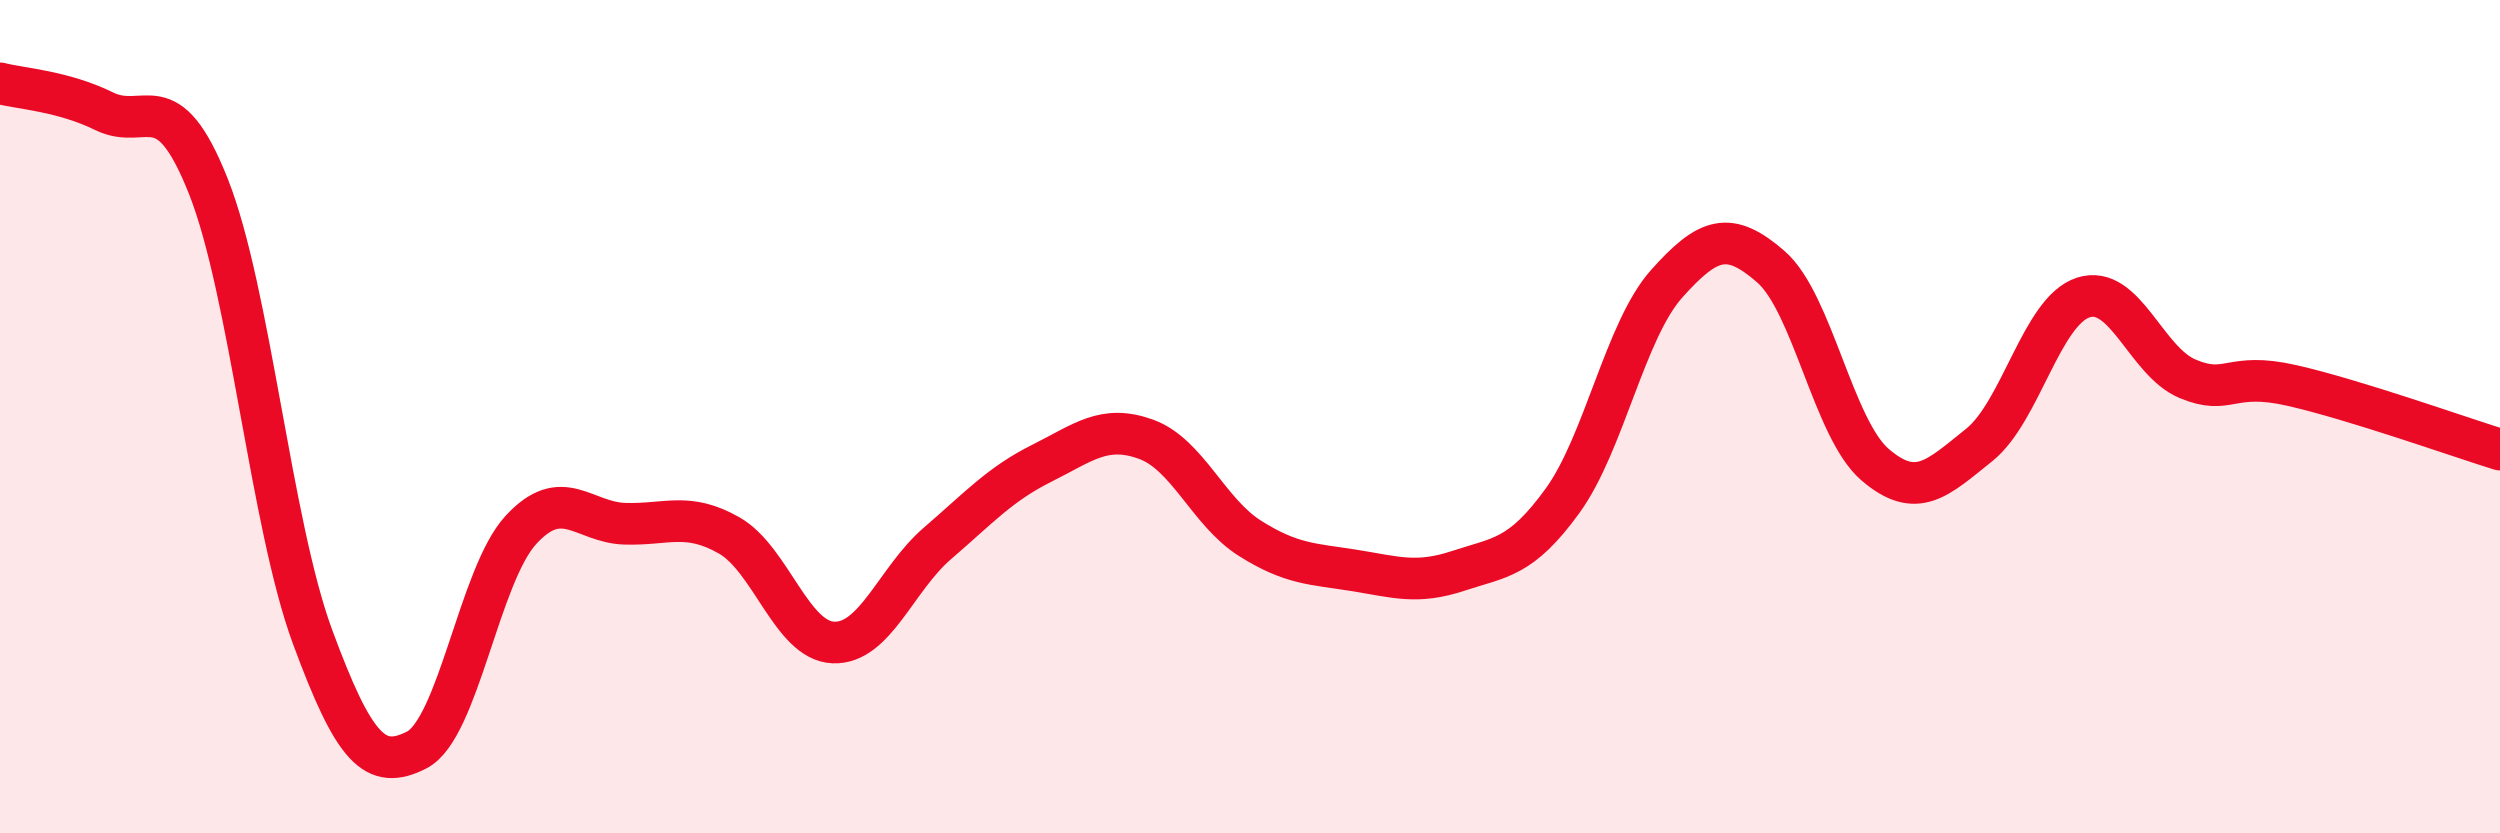
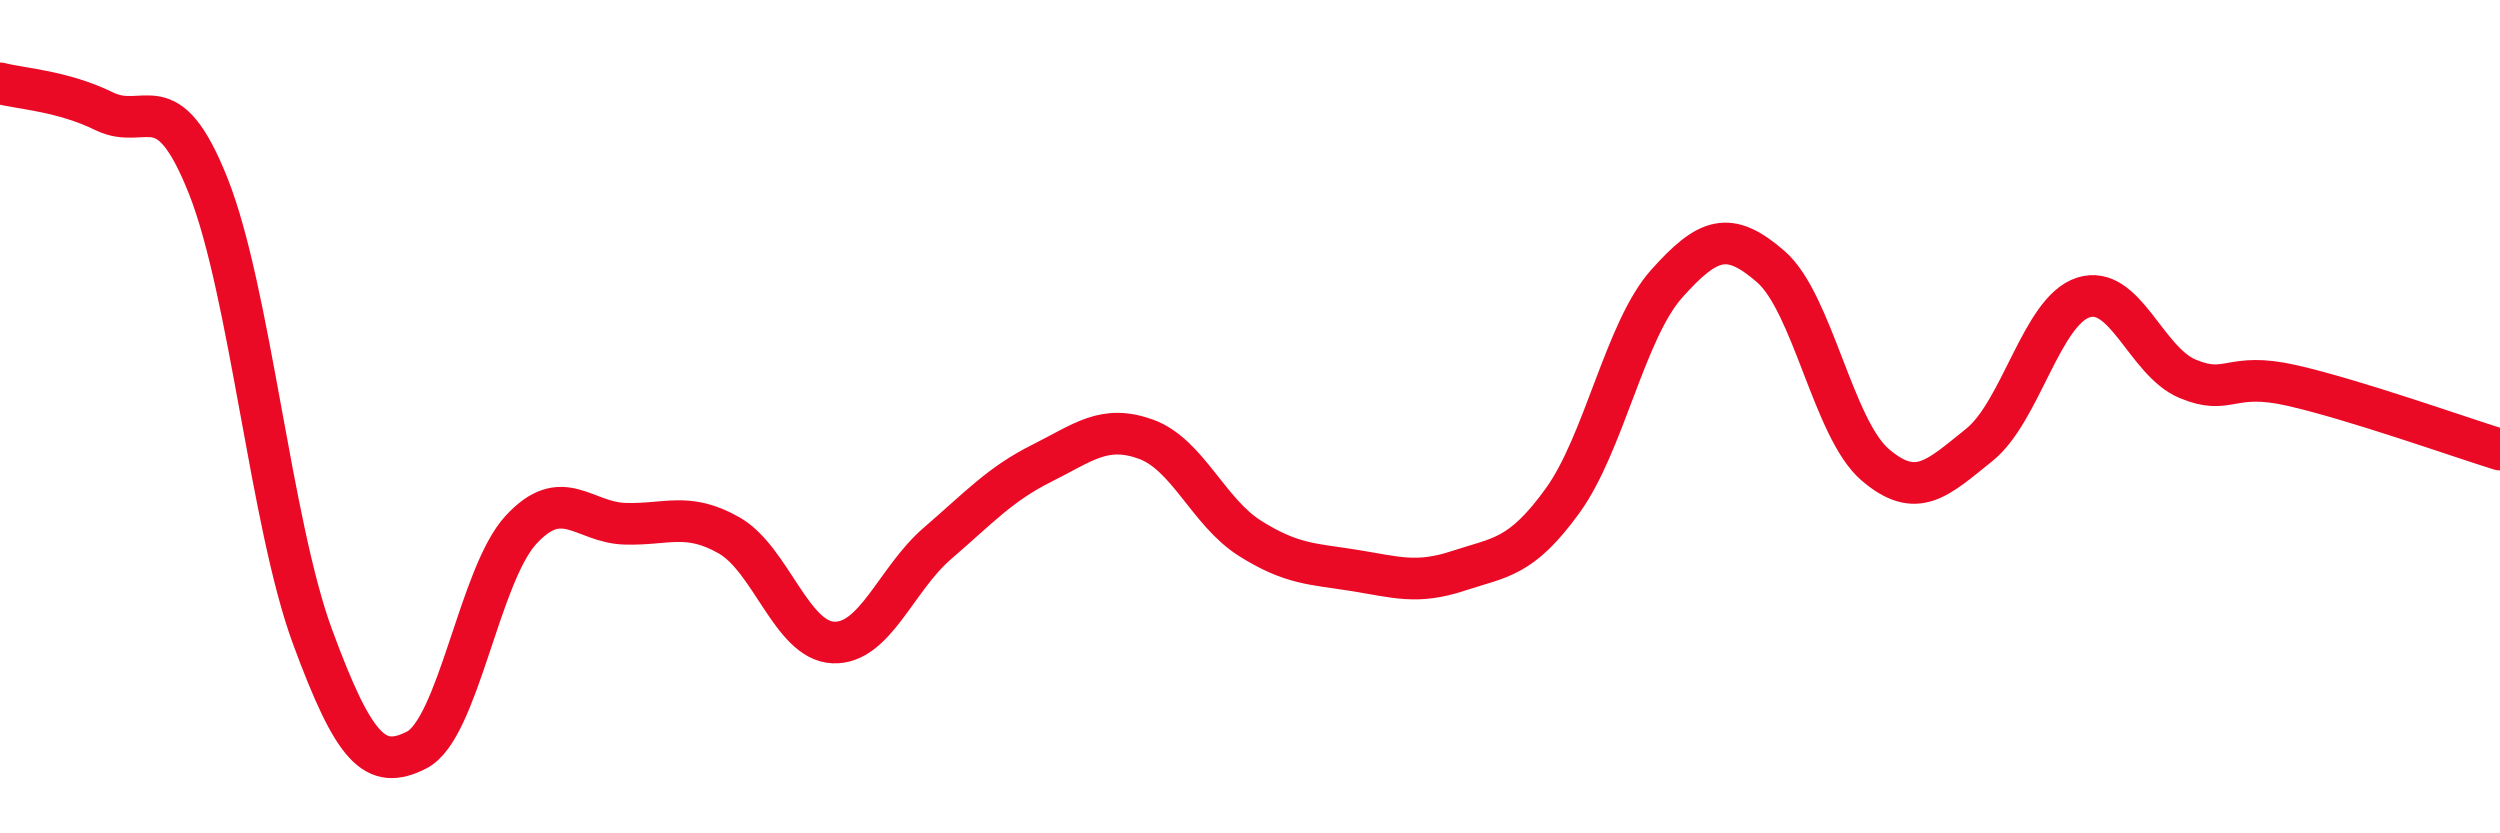
<svg xmlns="http://www.w3.org/2000/svg" width="60" height="20" viewBox="0 0 60 20">
-   <path d="M 0,2 C 0.5,2.13 1.5,2.18 2.5,2.67 C 3.5,3.16 4,1.95 5,4.47 C 6,6.99 6.5,12.57 7.5,15.28 C 8.5,17.99 9,18.51 10,18 C 11,17.49 11.5,13.81 12.5,12.72 C 13.5,11.63 14,12.54 15,12.57 C 16,12.6 16.5,12.28 17.5,12.85 C 18.5,13.42 19,15.38 20,15.42 C 21,15.46 21.5,13.9 22.5,13.04 C 23.5,12.18 24,11.62 25,11.12 C 26,10.62 26.5,10.18 27.5,10.54 C 28.5,10.9 29,12.29 30,12.92 C 31,13.55 31.5,13.53 32.5,13.69 C 33.5,13.85 34,14.03 35,13.7 C 36,13.37 36.5,13.4 37.5,12.02 C 38.5,10.64 39,7.93 40,6.81 C 41,5.69 41.5,5.53 42.5,6.4 C 43.5,7.27 44,10.29 45,11.15 C 46,12.01 46.5,11.48 47.5,10.68 C 48.5,9.88 49,7.46 50,7.14 C 51,6.82 51.5,8.67 52.5,9.09 C 53.5,9.51 53.5,8.91 55,9.25 C 56.5,9.59 59,10.48 60,10.79L60 20L0 20Z" fill="#EB0A25" opacity="0.1" stroke-linecap="round" stroke-linejoin="round" />
  <path d="M 0,2 C 0.5,2.13 1.5,2.18 2.5,2.67 C 3.5,3.16 4,1.95 5,4.47 C 6,6.99 6.5,12.57 7.5,15.28 C 8.5,17.99 9,18.51 10,18 C 11,17.49 11.5,13.81 12.5,12.72 C 13.5,11.63 14,12.54 15,12.57 C 16,12.6 16.5,12.28 17.5,12.85 C 18.5,13.42 19,15.38 20,15.42 C 21,15.46 21.5,13.9 22.5,13.04 C 23.5,12.18 24,11.62 25,11.12 C 26,10.62 26.5,10.18 27.5,10.54 C 28.5,10.9 29,12.29 30,12.92 C 31,13.55 31.5,13.53 32.5,13.69 C 33.5,13.85 34,14.03 35,13.7 C 36,13.37 36.5,13.4 37.5,12.02 C 38.5,10.64 39,7.93 40,6.81 C 41,5.69 41.5,5.53 42.5,6.4 C 43.5,7.27 44,10.29 45,11.15 C 46,12.01 46.5,11.48 47.5,10.68 C 48.5,9.88 49,7.46 50,7.14 C 51,6.82 51.5,8.67 52.5,9.09 C 53.5,9.51 53.5,8.91 55,9.25 C 56.5,9.59 59,10.48 60,10.79" stroke="#EB0A25" stroke-width="1" fill="none" stroke-linecap="round" stroke-linejoin="round" />
</svg>